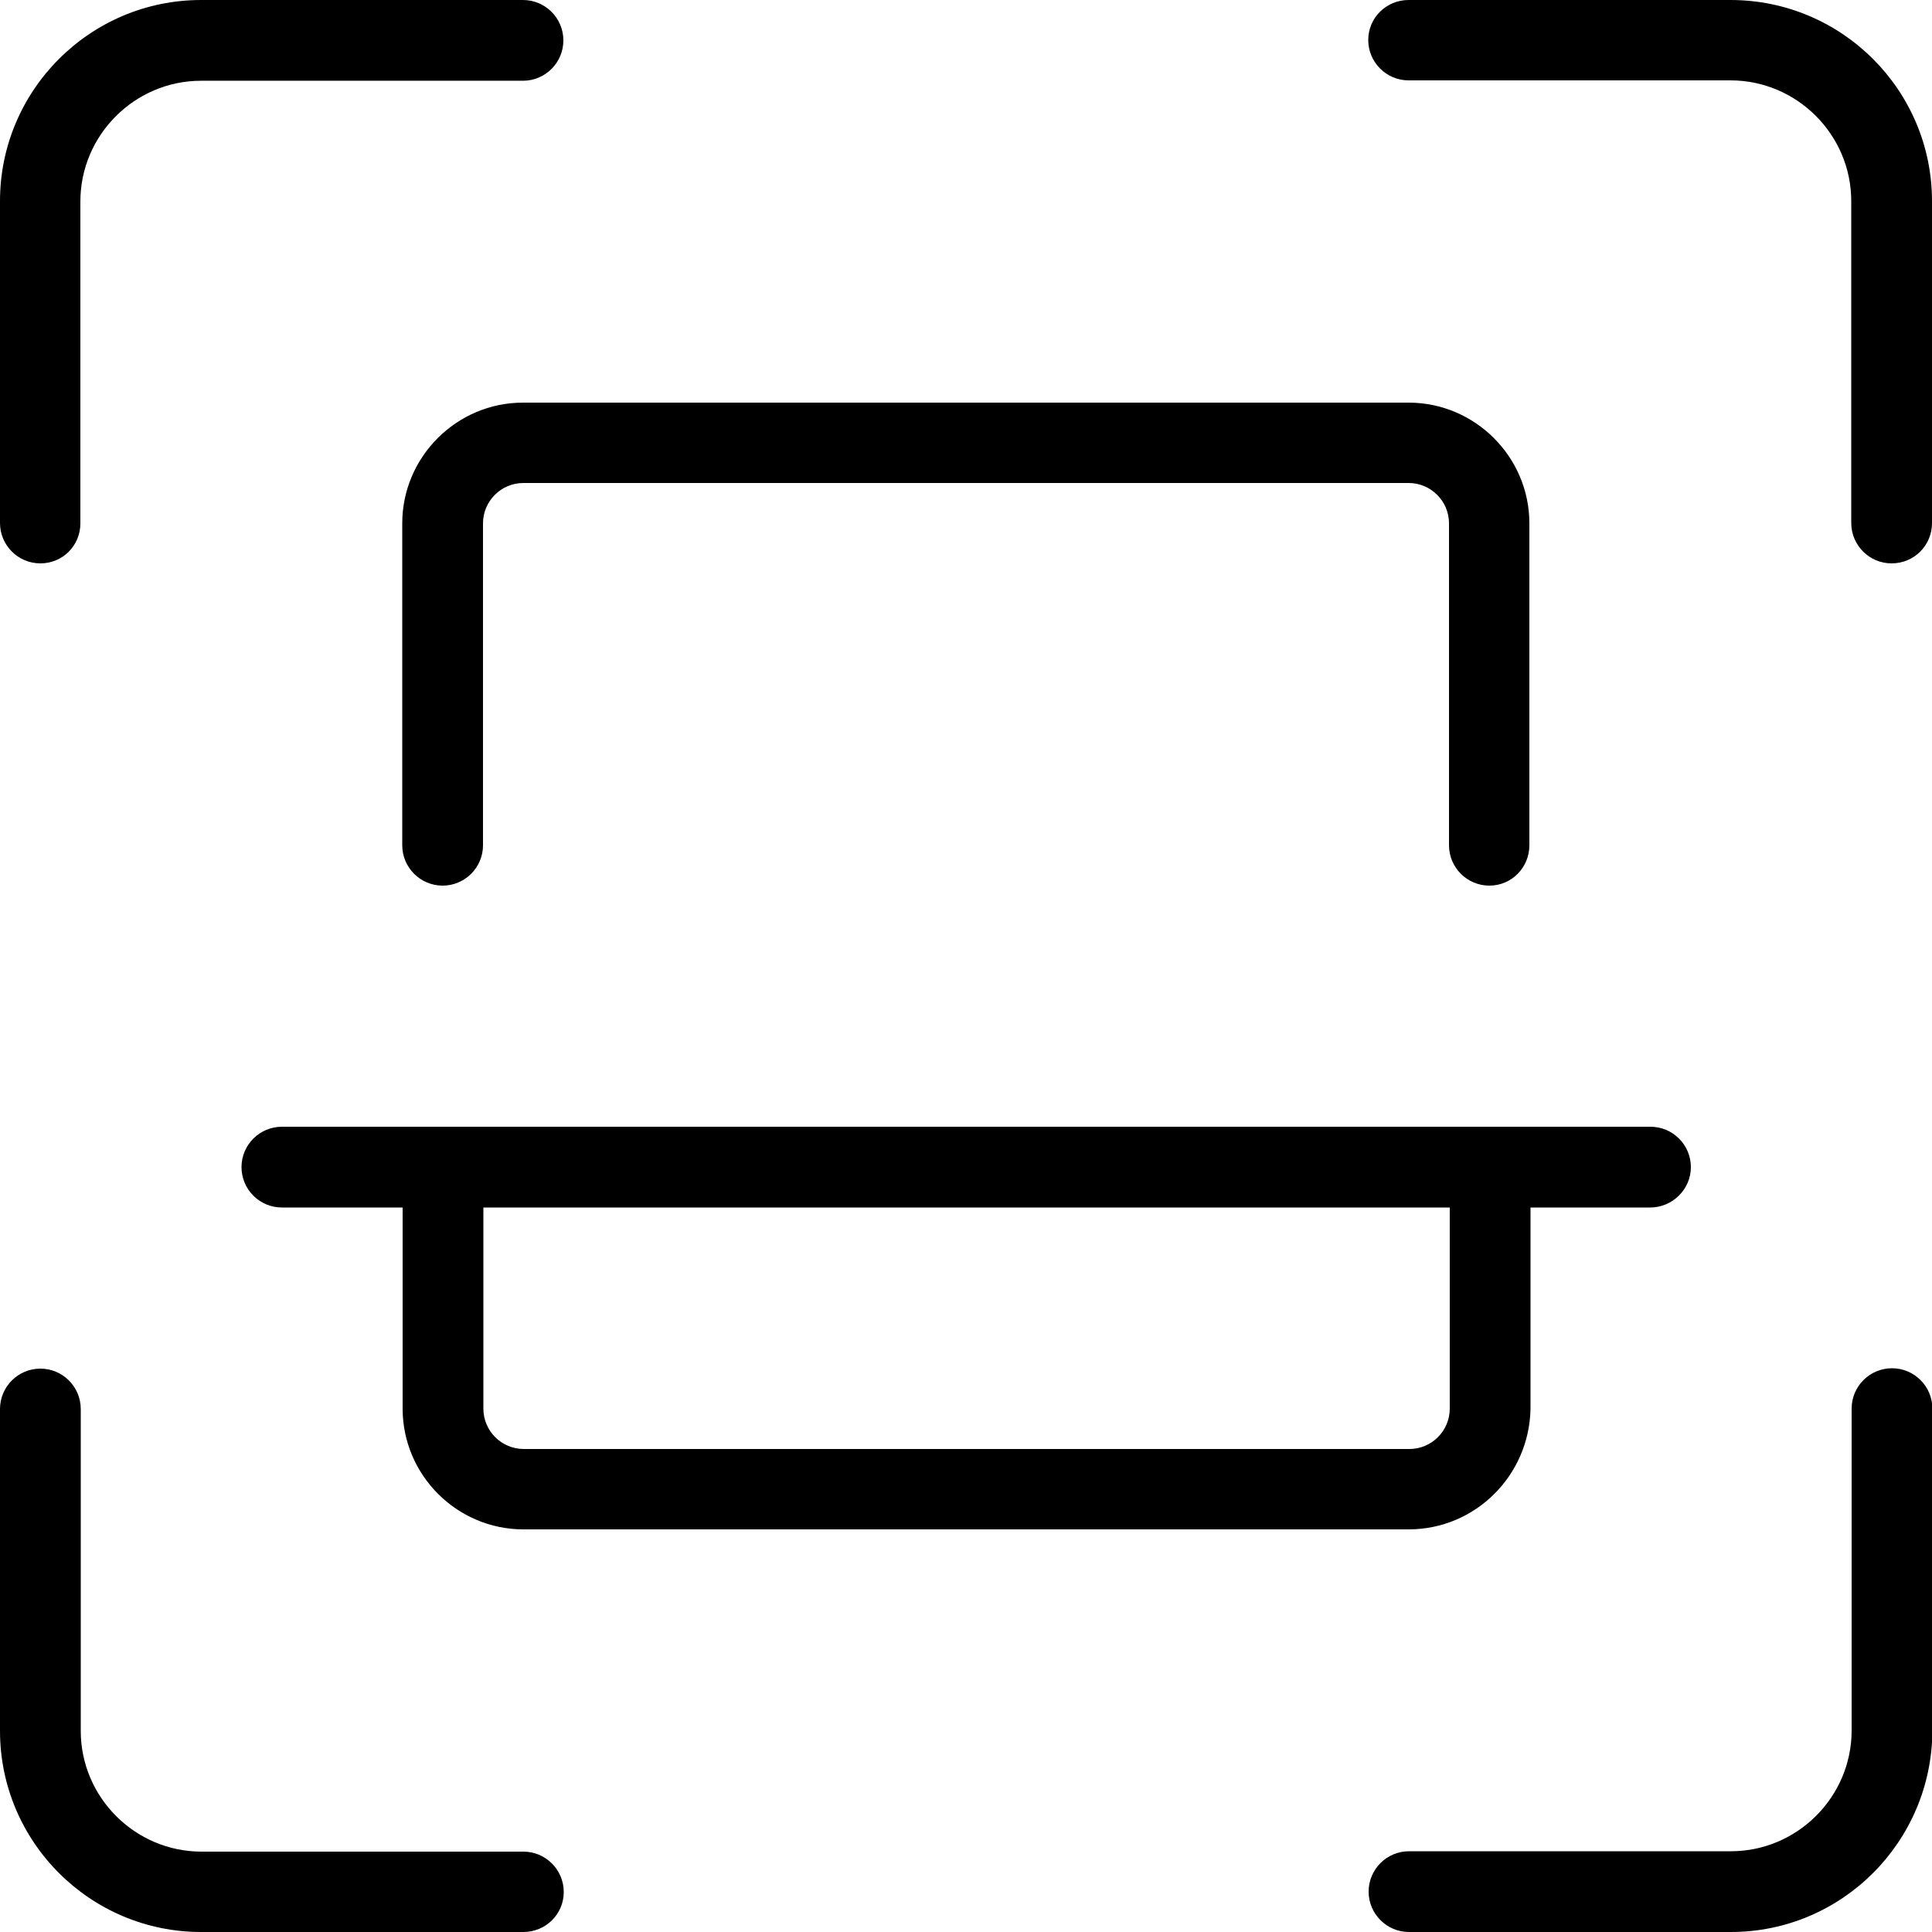
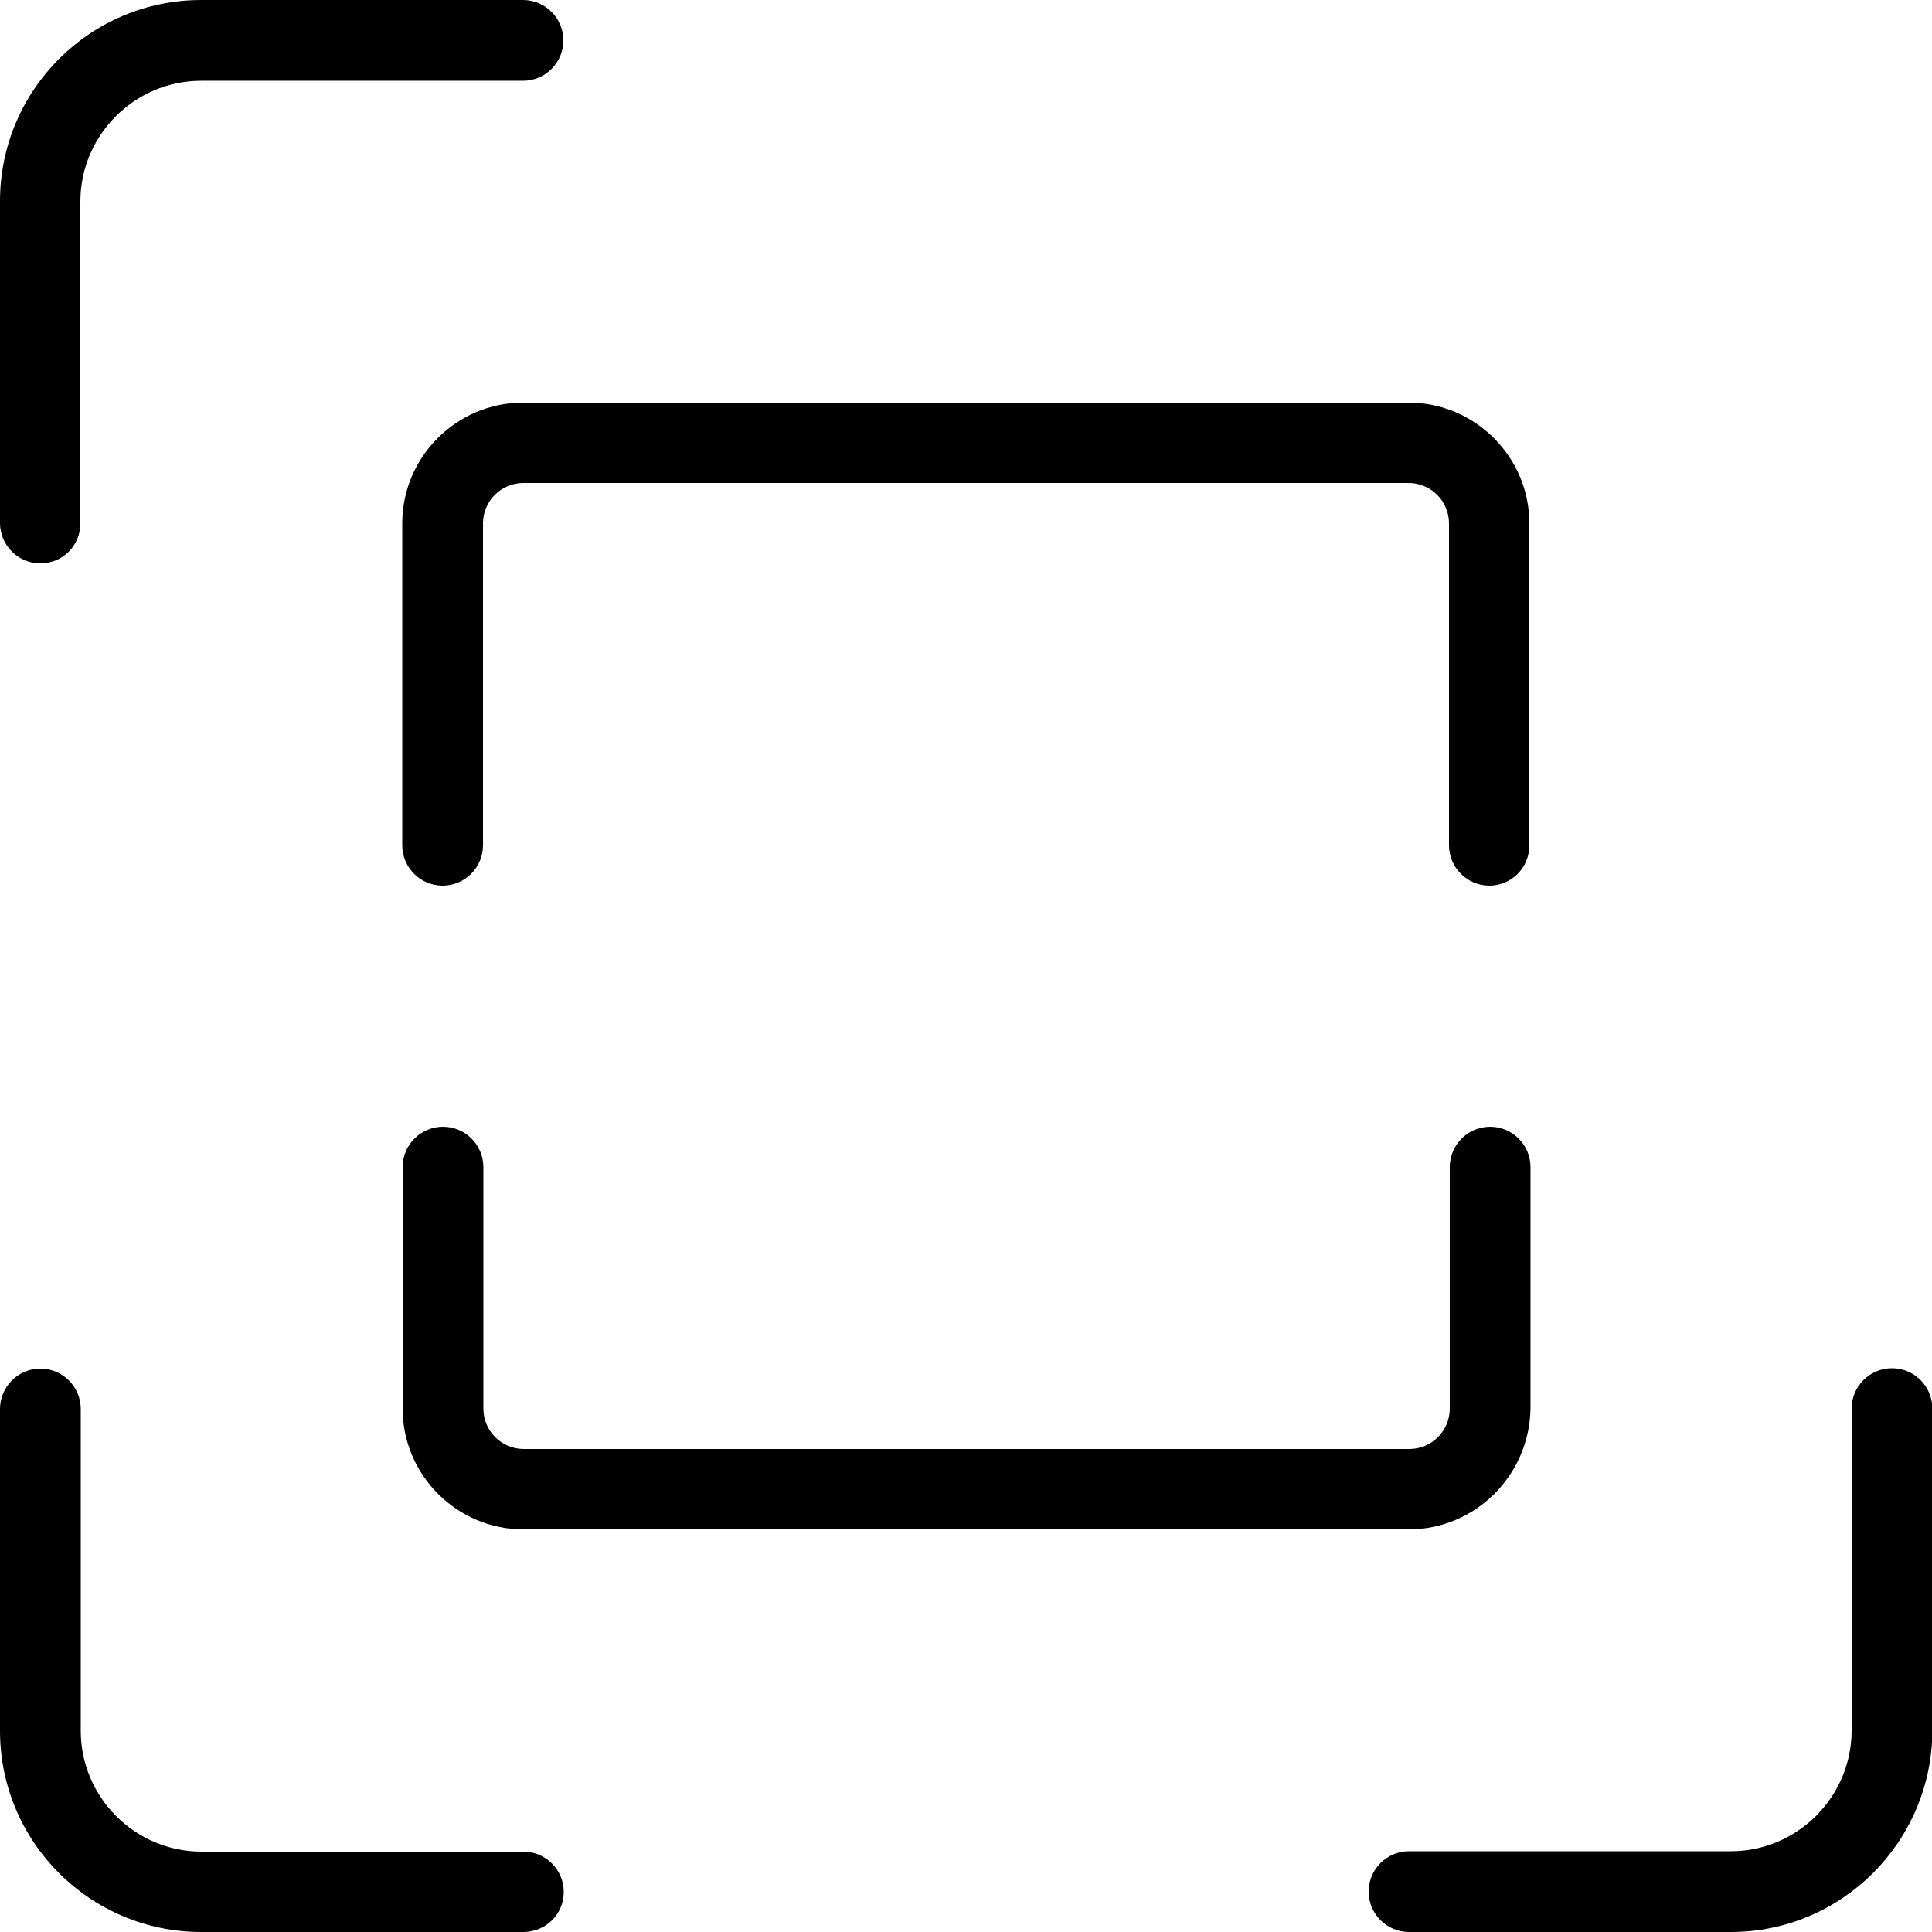
<svg xmlns="http://www.w3.org/2000/svg" version="1.1" id="_x31__px" x="0px" y="0px" viewBox="0 0 512 512" style="enable-background:new 0 0 512 512;" xml:space="preserve">
-   <path d="M501.3,149.3c-5.9,0-10.7-4.8-10.7-10.7V53.3c0-17.6-14.4-32-32-32h-85.3c-5.9,0-10.7-4.8-10.7-10.7S367.4,0,373.3,0h85.3  C488.1,0,512,23.9,512,53.3v85.3C512,144.6,507.2,149.3,501.3,149.3z" />
  <path d="M458.7,512h-85.3c-5.9,0-10.7-4.8-10.7-10.7s4.8-10.7,10.7-10.7h85.3c17.6,0,32-14.4,32-32v-85.3c0-5.9,4.8-10.7,10.7-10.7  s10.7,4.8,10.7,10.7v85.3C512,488.1,488.1,512,458.7,512z" />
  <path d="M138.7,512H53.3C23.9,512,0,488.1,0,458.7v-85.3c0-5.9,4.8-10.7,10.7-10.7s10.7,4.8,10.7,10.7v85.3c0,17.6,14.4,32,32,32  h85.3c5.9,0,10.7,4.8,10.7,10.7S144.6,512,138.7,512z" />
  <path d="M10.7,149.3c-5.9,0-10.7-4.8-10.7-10.7V53.3C0,23.9,23.9,0,53.3,0h85.3c5.9,0,10.7,4.8,10.7,10.7s-4.8,10.7-10.7,10.7H53.3  c-17.6,0-32,14.4-32,32v85.3C21.3,144.6,16.6,149.3,10.7,149.3z" />
  <path d="M373.3,405.3H138.7c-17.6,0-32-14.4-32-32v-64c0-5.9,4.8-10.7,10.7-10.7s10.7,4.8,10.7,10.7v64c0,5.9,4.8,10.7,10.7,10.7  h234.7c5.9,0,10.7-4.8,10.7-10.7v-64c0-5.9,4.8-10.7,10.7-10.7c5.9,0,10.7,4.8,10.7,10.7v64C405.3,391,391,405.3,373.3,405.3z" />
  <path d="M394.7,234.7c-5.9,0-10.7-4.8-10.7-10.7v-85.3c0-5.9-4.8-10.7-10.7-10.7H138.7c-5.9,0-10.7,4.8-10.7,10.7V224  c0,5.9-4.8,10.7-10.7,10.7s-10.7-4.8-10.7-10.7v-85.3c0-17.6,14.4-32,32-32h234.7c17.6,0,32,14.4,32,32V224  C405.3,229.9,400.6,234.7,394.7,234.7z" />
-   <path d="M437.3,320H74.7c-5.9,0-10.7-4.8-10.7-10.7s4.8-10.7,10.7-10.7h362.7c5.9,0,10.7,4.8,10.7,10.7S443.2,320,437.3,320z" />
</svg>